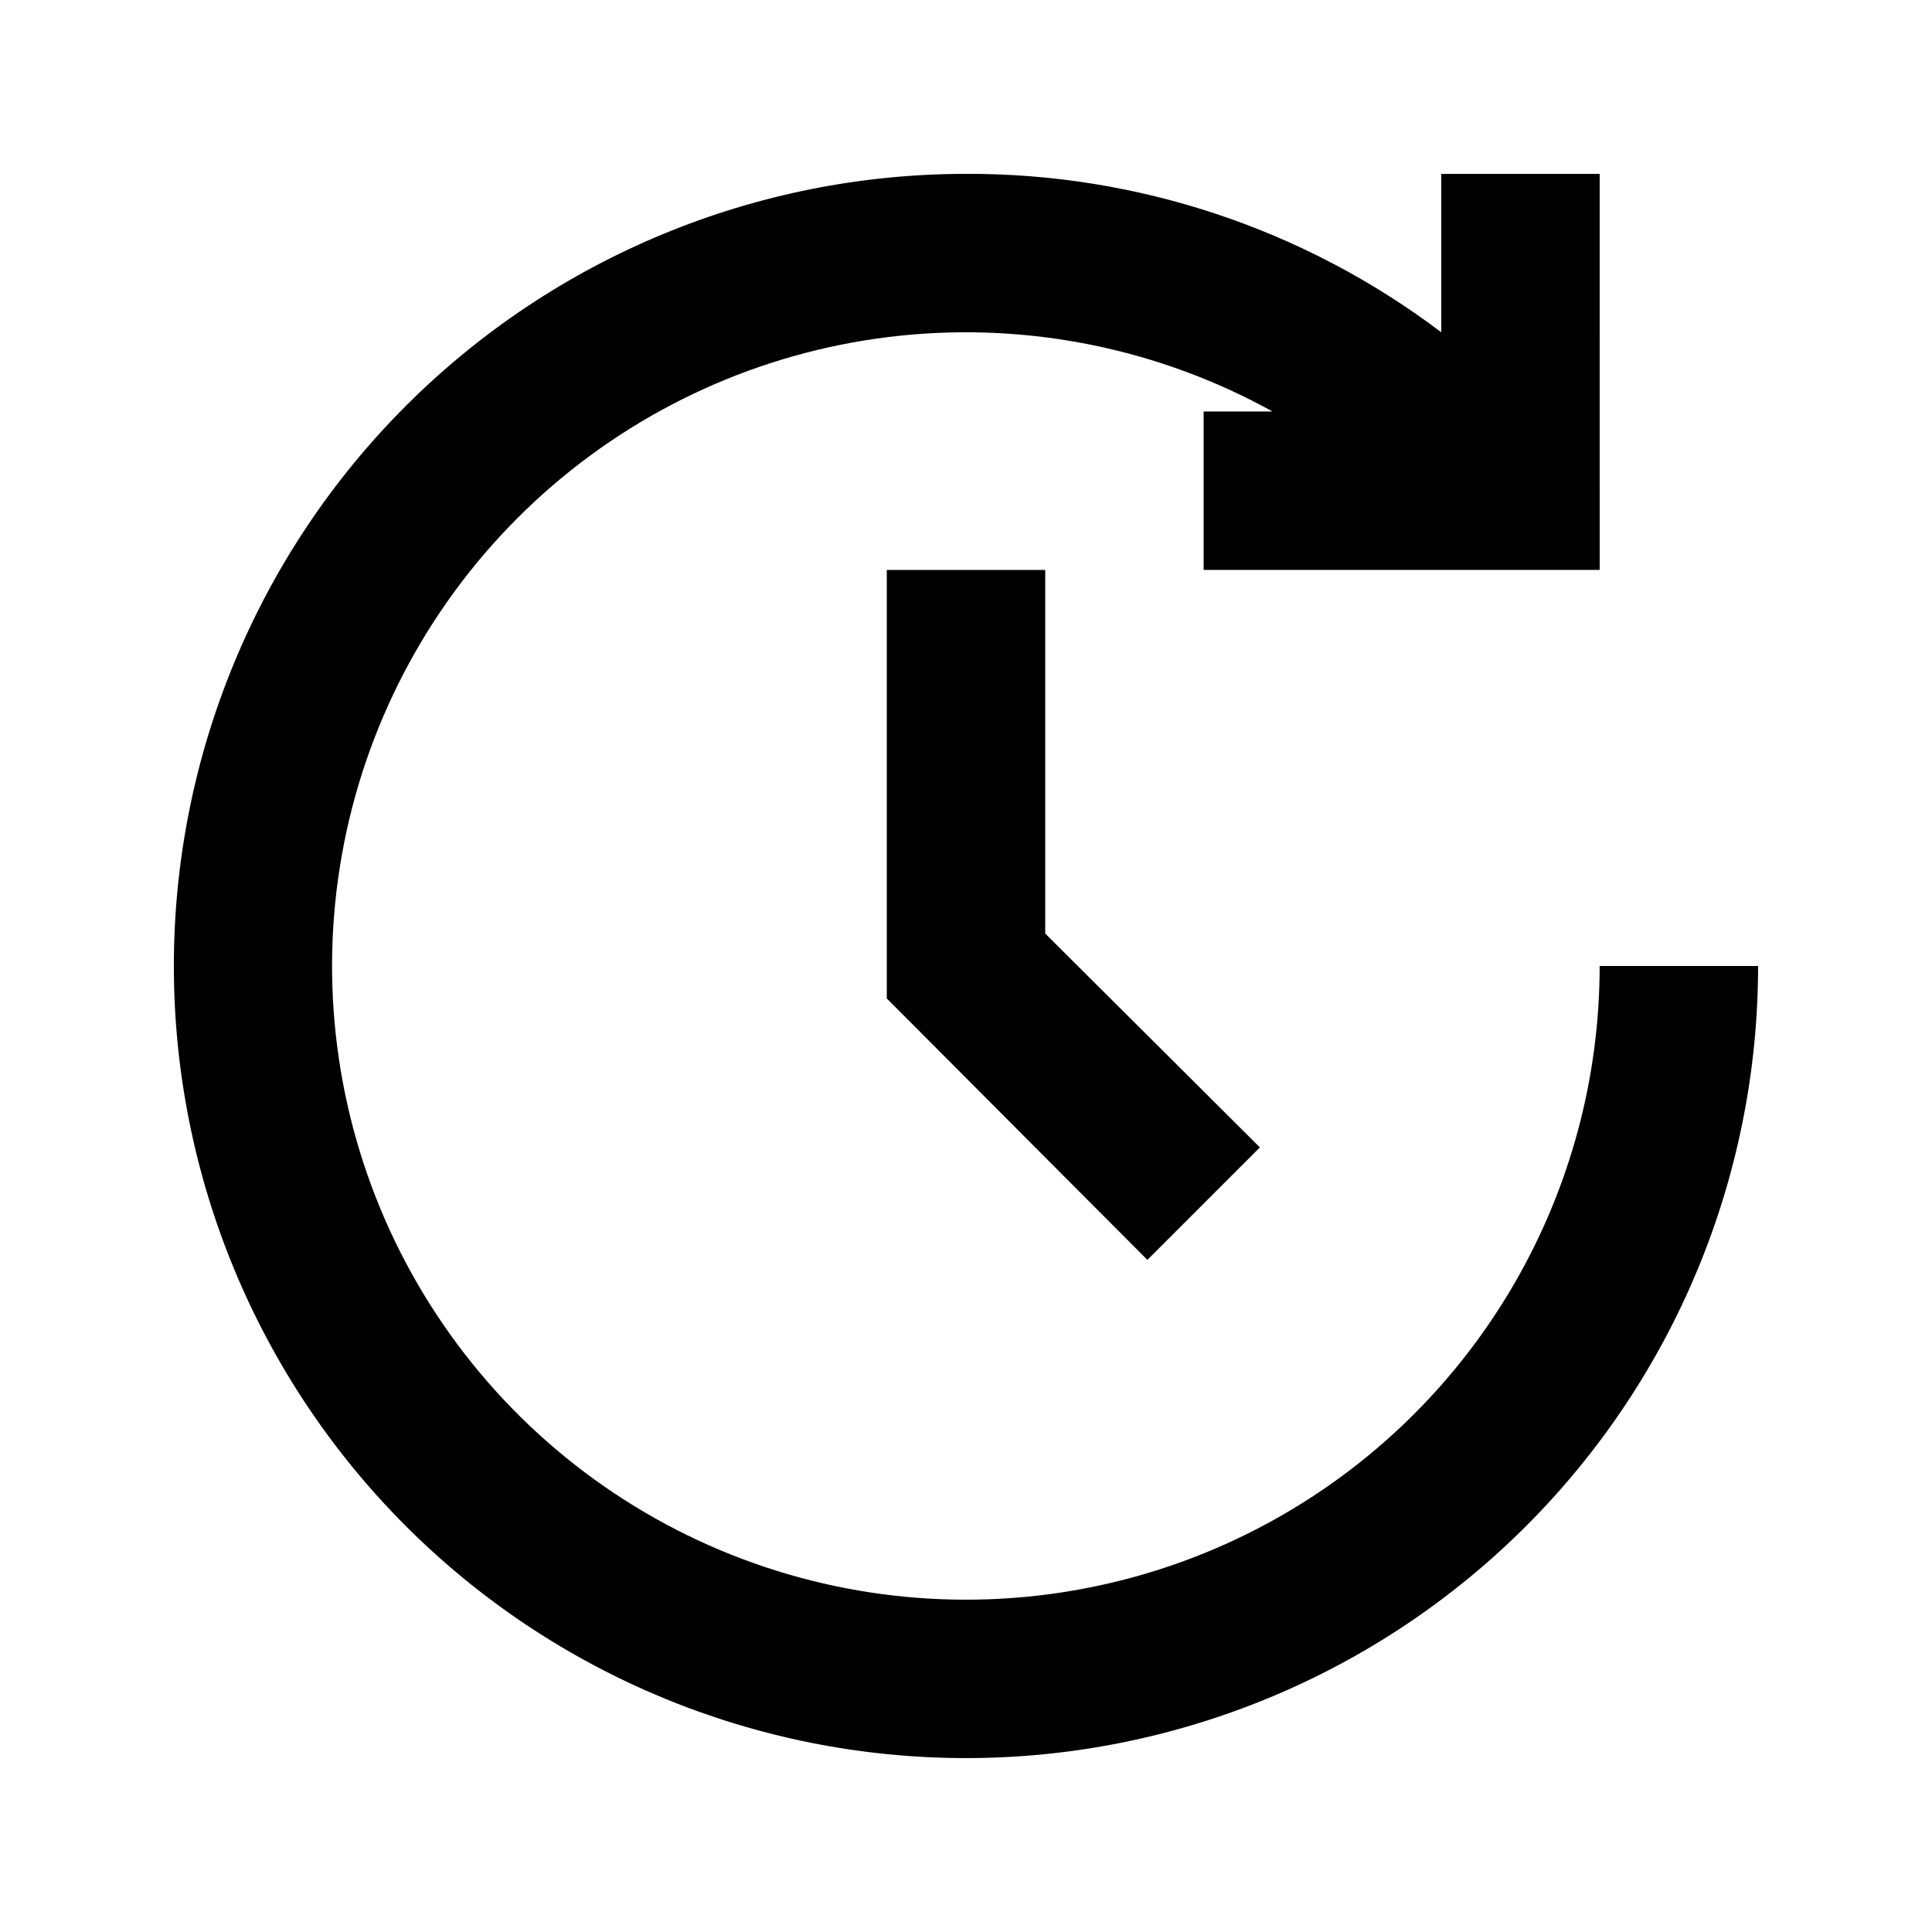
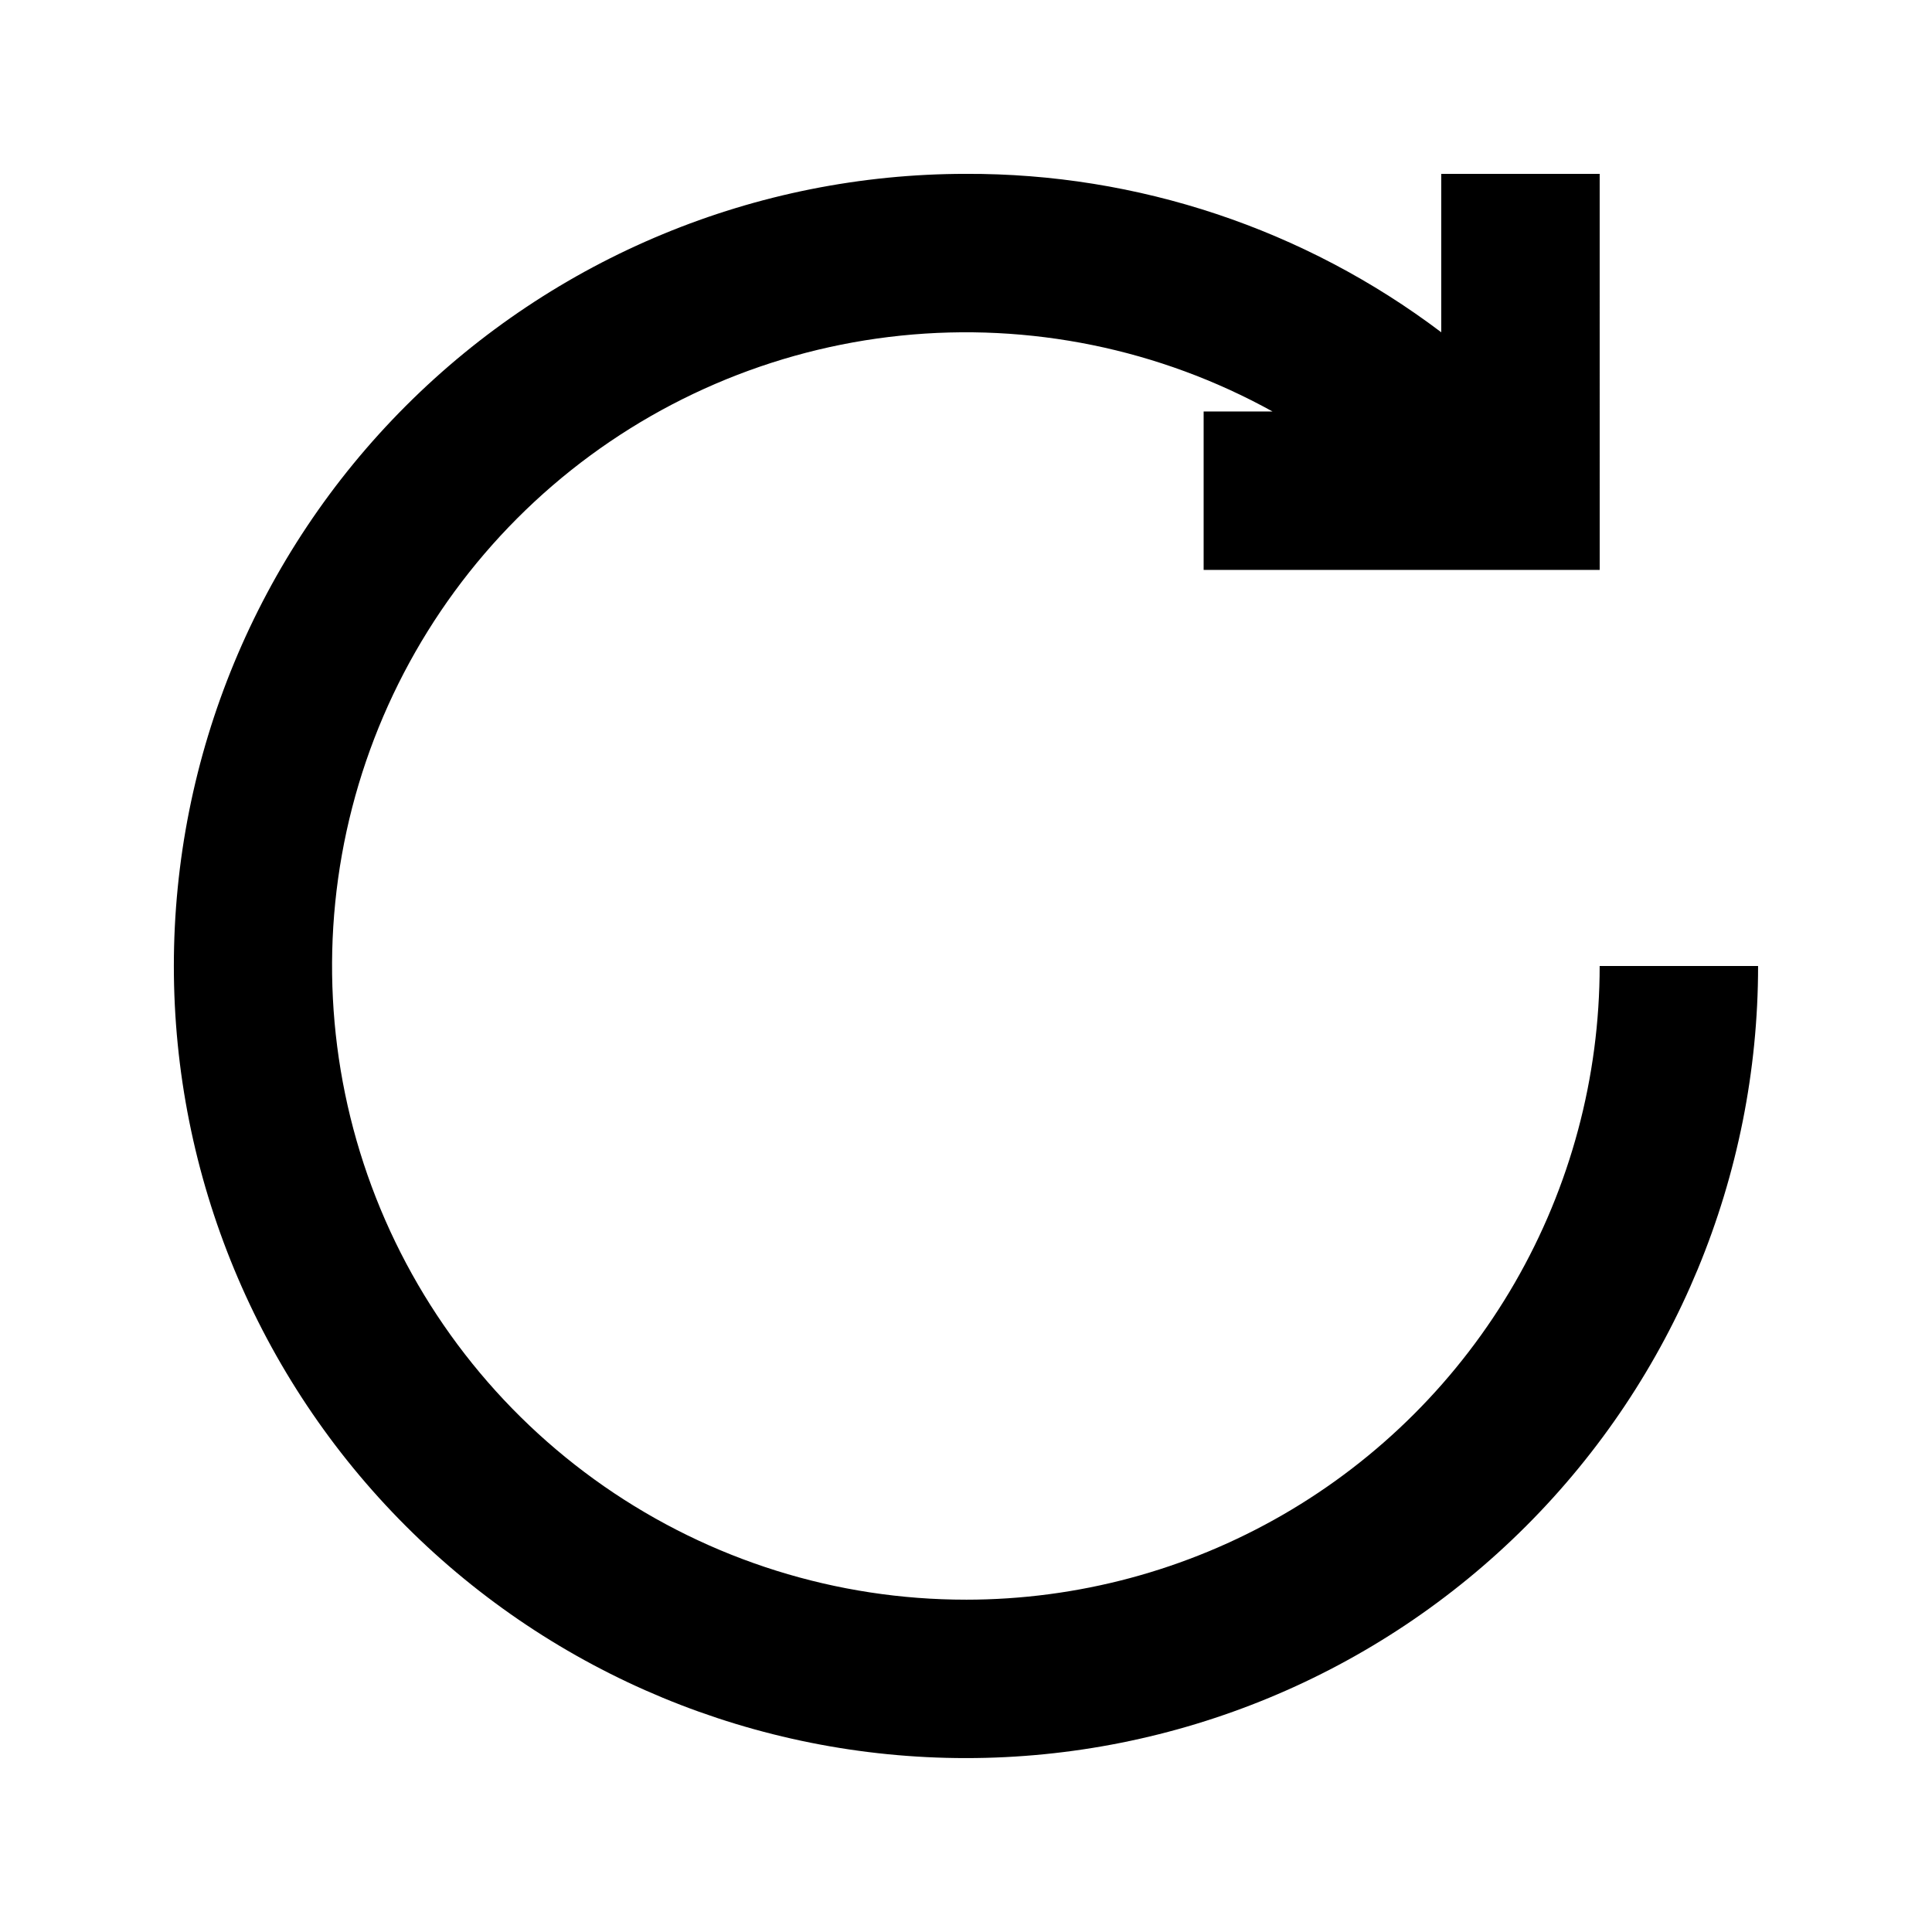
<svg xmlns="http://www.w3.org/2000/svg" fill="#000000" width="800px" height="800px" version="1.1" viewBox="144 144 512 512">
  <g>
    <path d="m400 567.93c-34.293 0.016-67.77-10.473-95.926-30.047-28.16-19.578-49.648-47.305-61.582-79.453-11.93-32.148-13.734-67.184-5.168-100.39 8.566-33.203 27.094-62.992 53.094-85.355 25.996-22.363 58.219-36.234 92.328-39.742 34.113-3.512 68.484 3.508 98.492 20.109h-18.262v41.984h104.96l-0.004-104.96h-41.984v41.984c-36.254-27.402-80.504-42.152-125.95-41.984-55.676 0-109.07 22.117-148.44 61.484s-61.484 92.762-61.484 148.44c0 55.672 22.117 109.07 61.484 148.43 39.367 39.367 92.762 61.484 148.44 61.484 55.672 0 109.07-22.117 148.43-61.484 39.367-39.367 61.484-92.762 61.484-148.43h-41.984c0 29.477-7.758 58.438-22.496 83.965-14.742 25.531-35.941 46.73-61.473 61.473-25.527 14.738-54.488 22.496-83.965 22.496z" />
-     <path d="m379.01 295.04v113.57l69.062 69.273 29.809-29.809-56.887-56.68v-96.352z" />
  </g>
</svg>